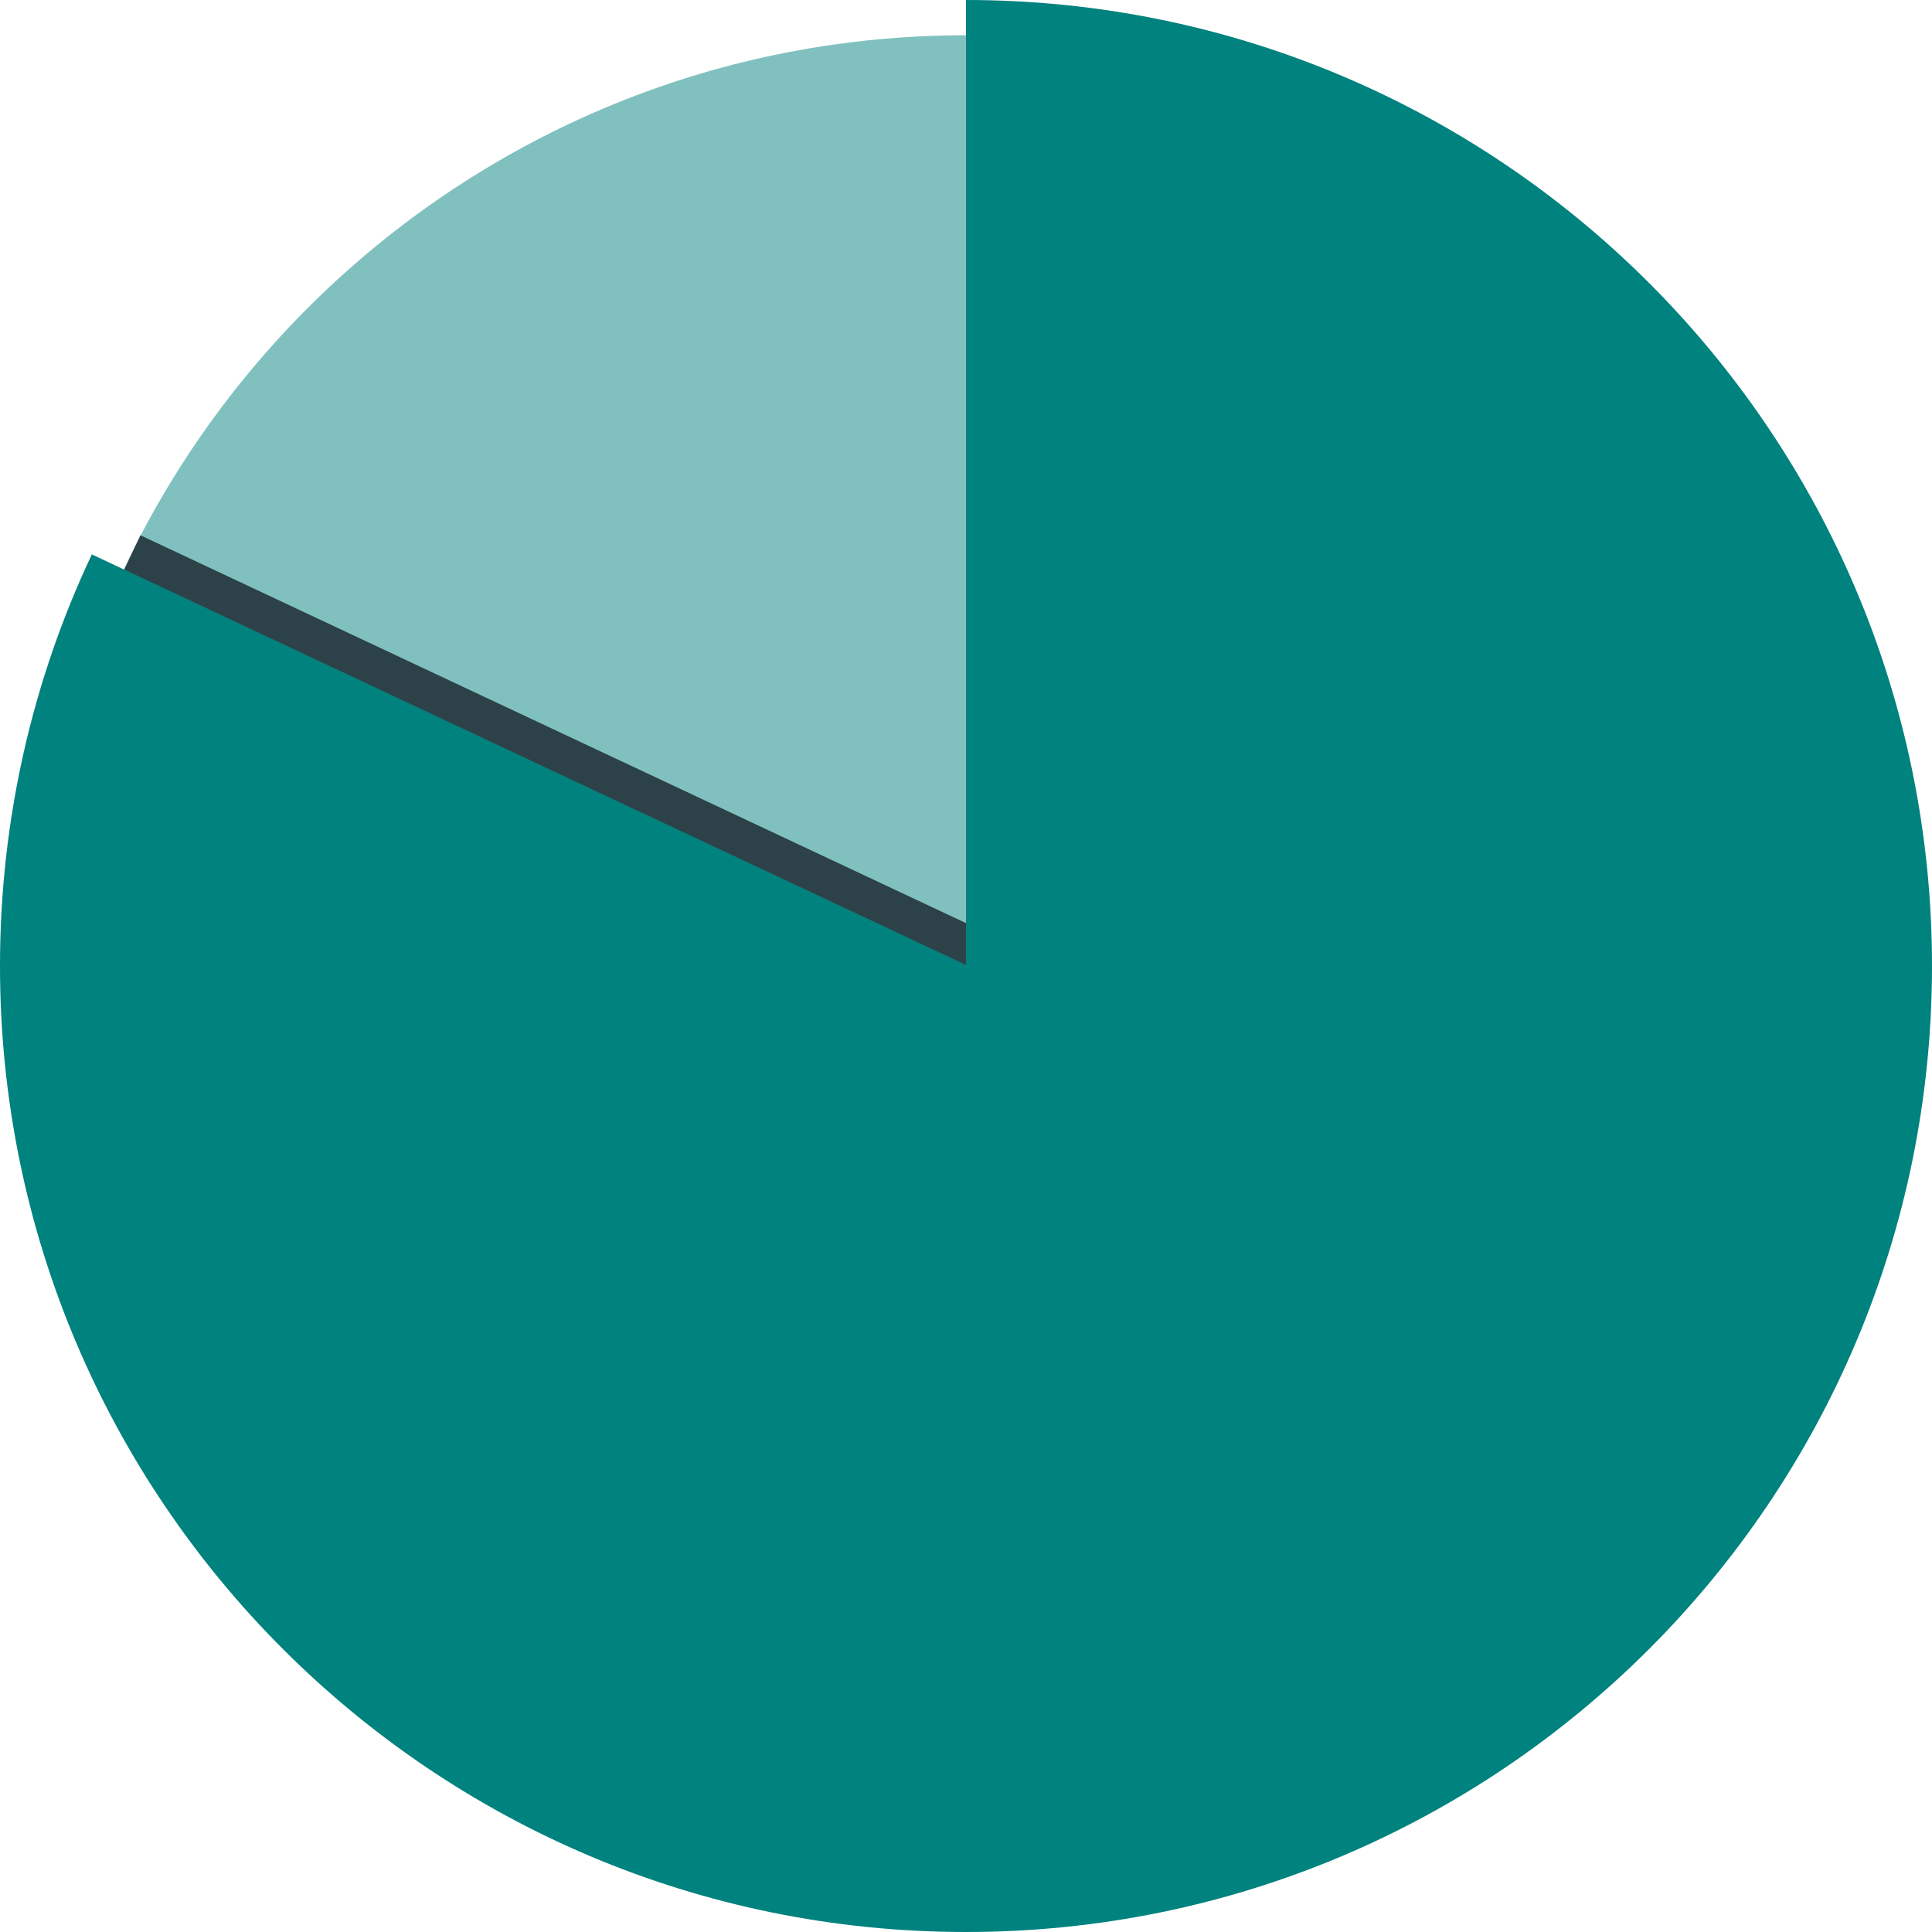
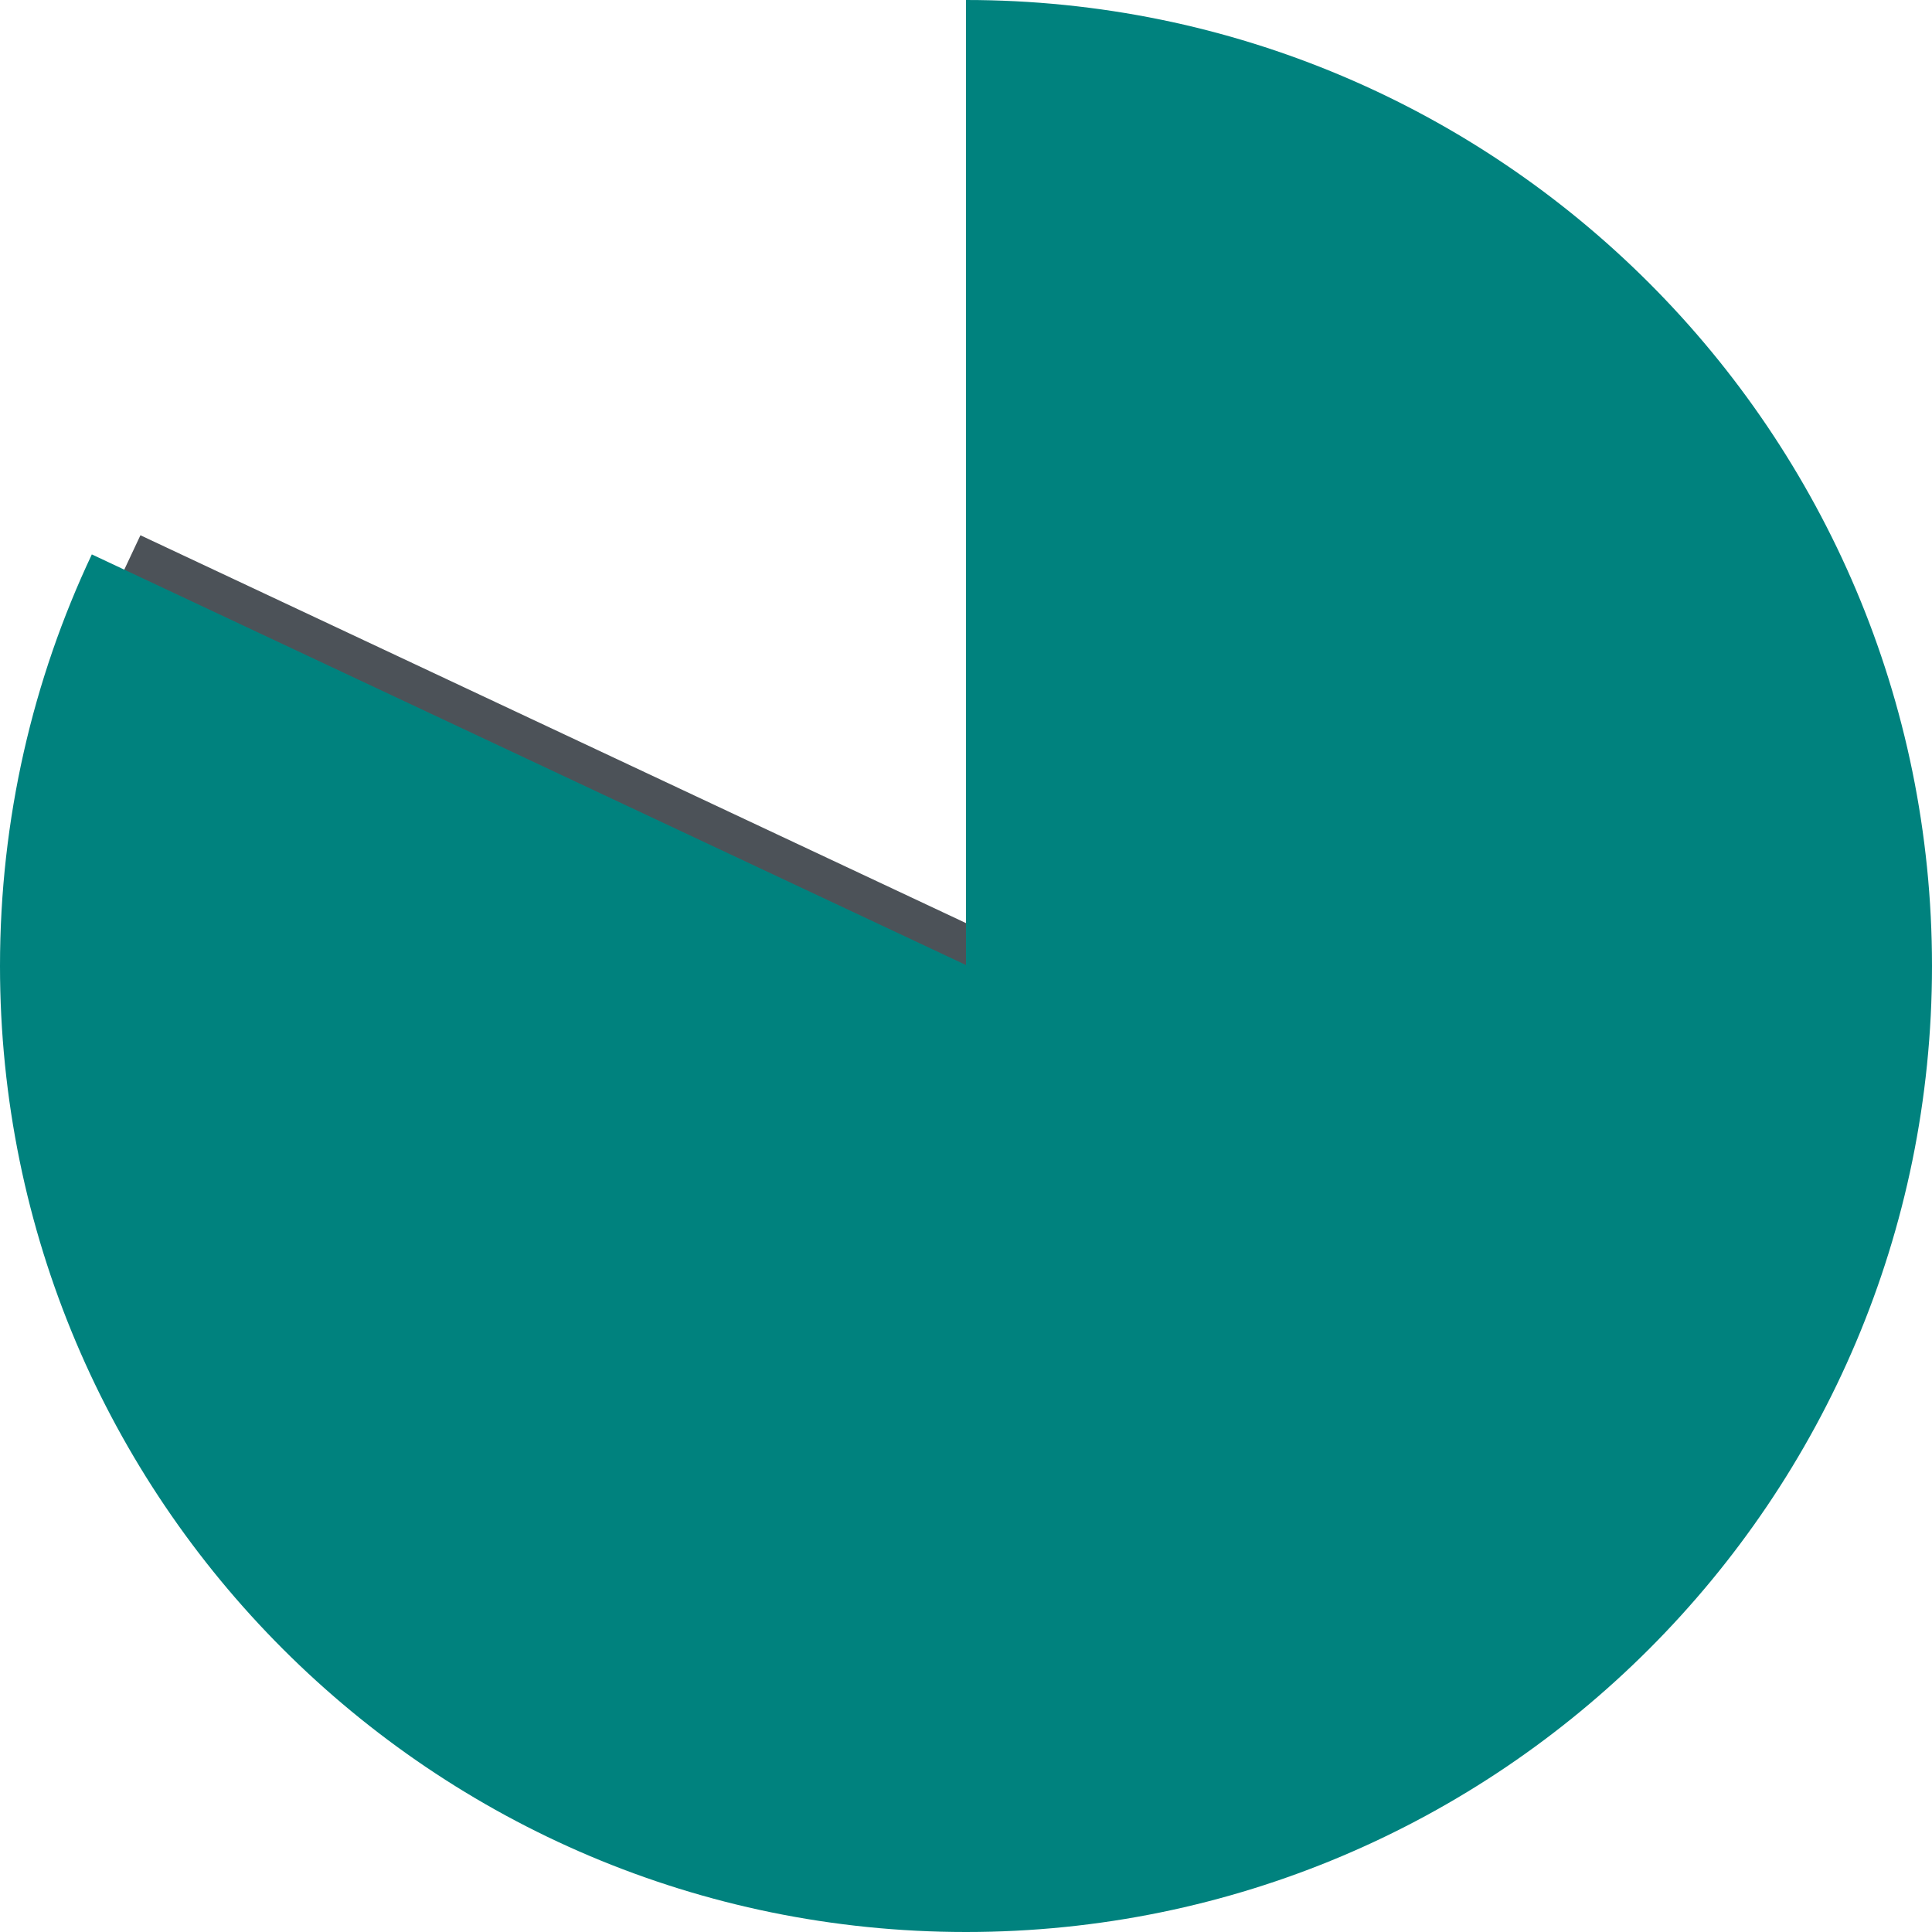
<svg xmlns="http://www.w3.org/2000/svg" id="_82_" viewBox="0 0 2000 2000">
  <defs>
    <style>.cls-1{fill:none;opacity:.75;stroke:#101820;stroke-miterlimit:10;stroke-width:40px;}.cls-2{fill:#00827e;}.cls-3{fill:#80c1bf;}</style>
  </defs>
-   <path class="cls-3" d="M1000,36.49V999.04L128.08,589.47c30.23-64.09,67.31-124.31,110.31-179.71C388.19,216.75,609.73,82.2,863,46.16c44.75-6.38,90.49-9.67,137-9.67Z" />
  <line class="cls-1" x1="1041.8" y1="997.33" x2="136.86" y2="572.21" />
  <path class="cls-2" d="M2000,1000c0,552.28-447.72,1000-1000,1000S0,1552.28,0,1000c0-152.39,34.09-296.83,95.06-426.08l904.94,425.08V0c552.28,0,1000,447.72,1000,1000Z" />
</svg>